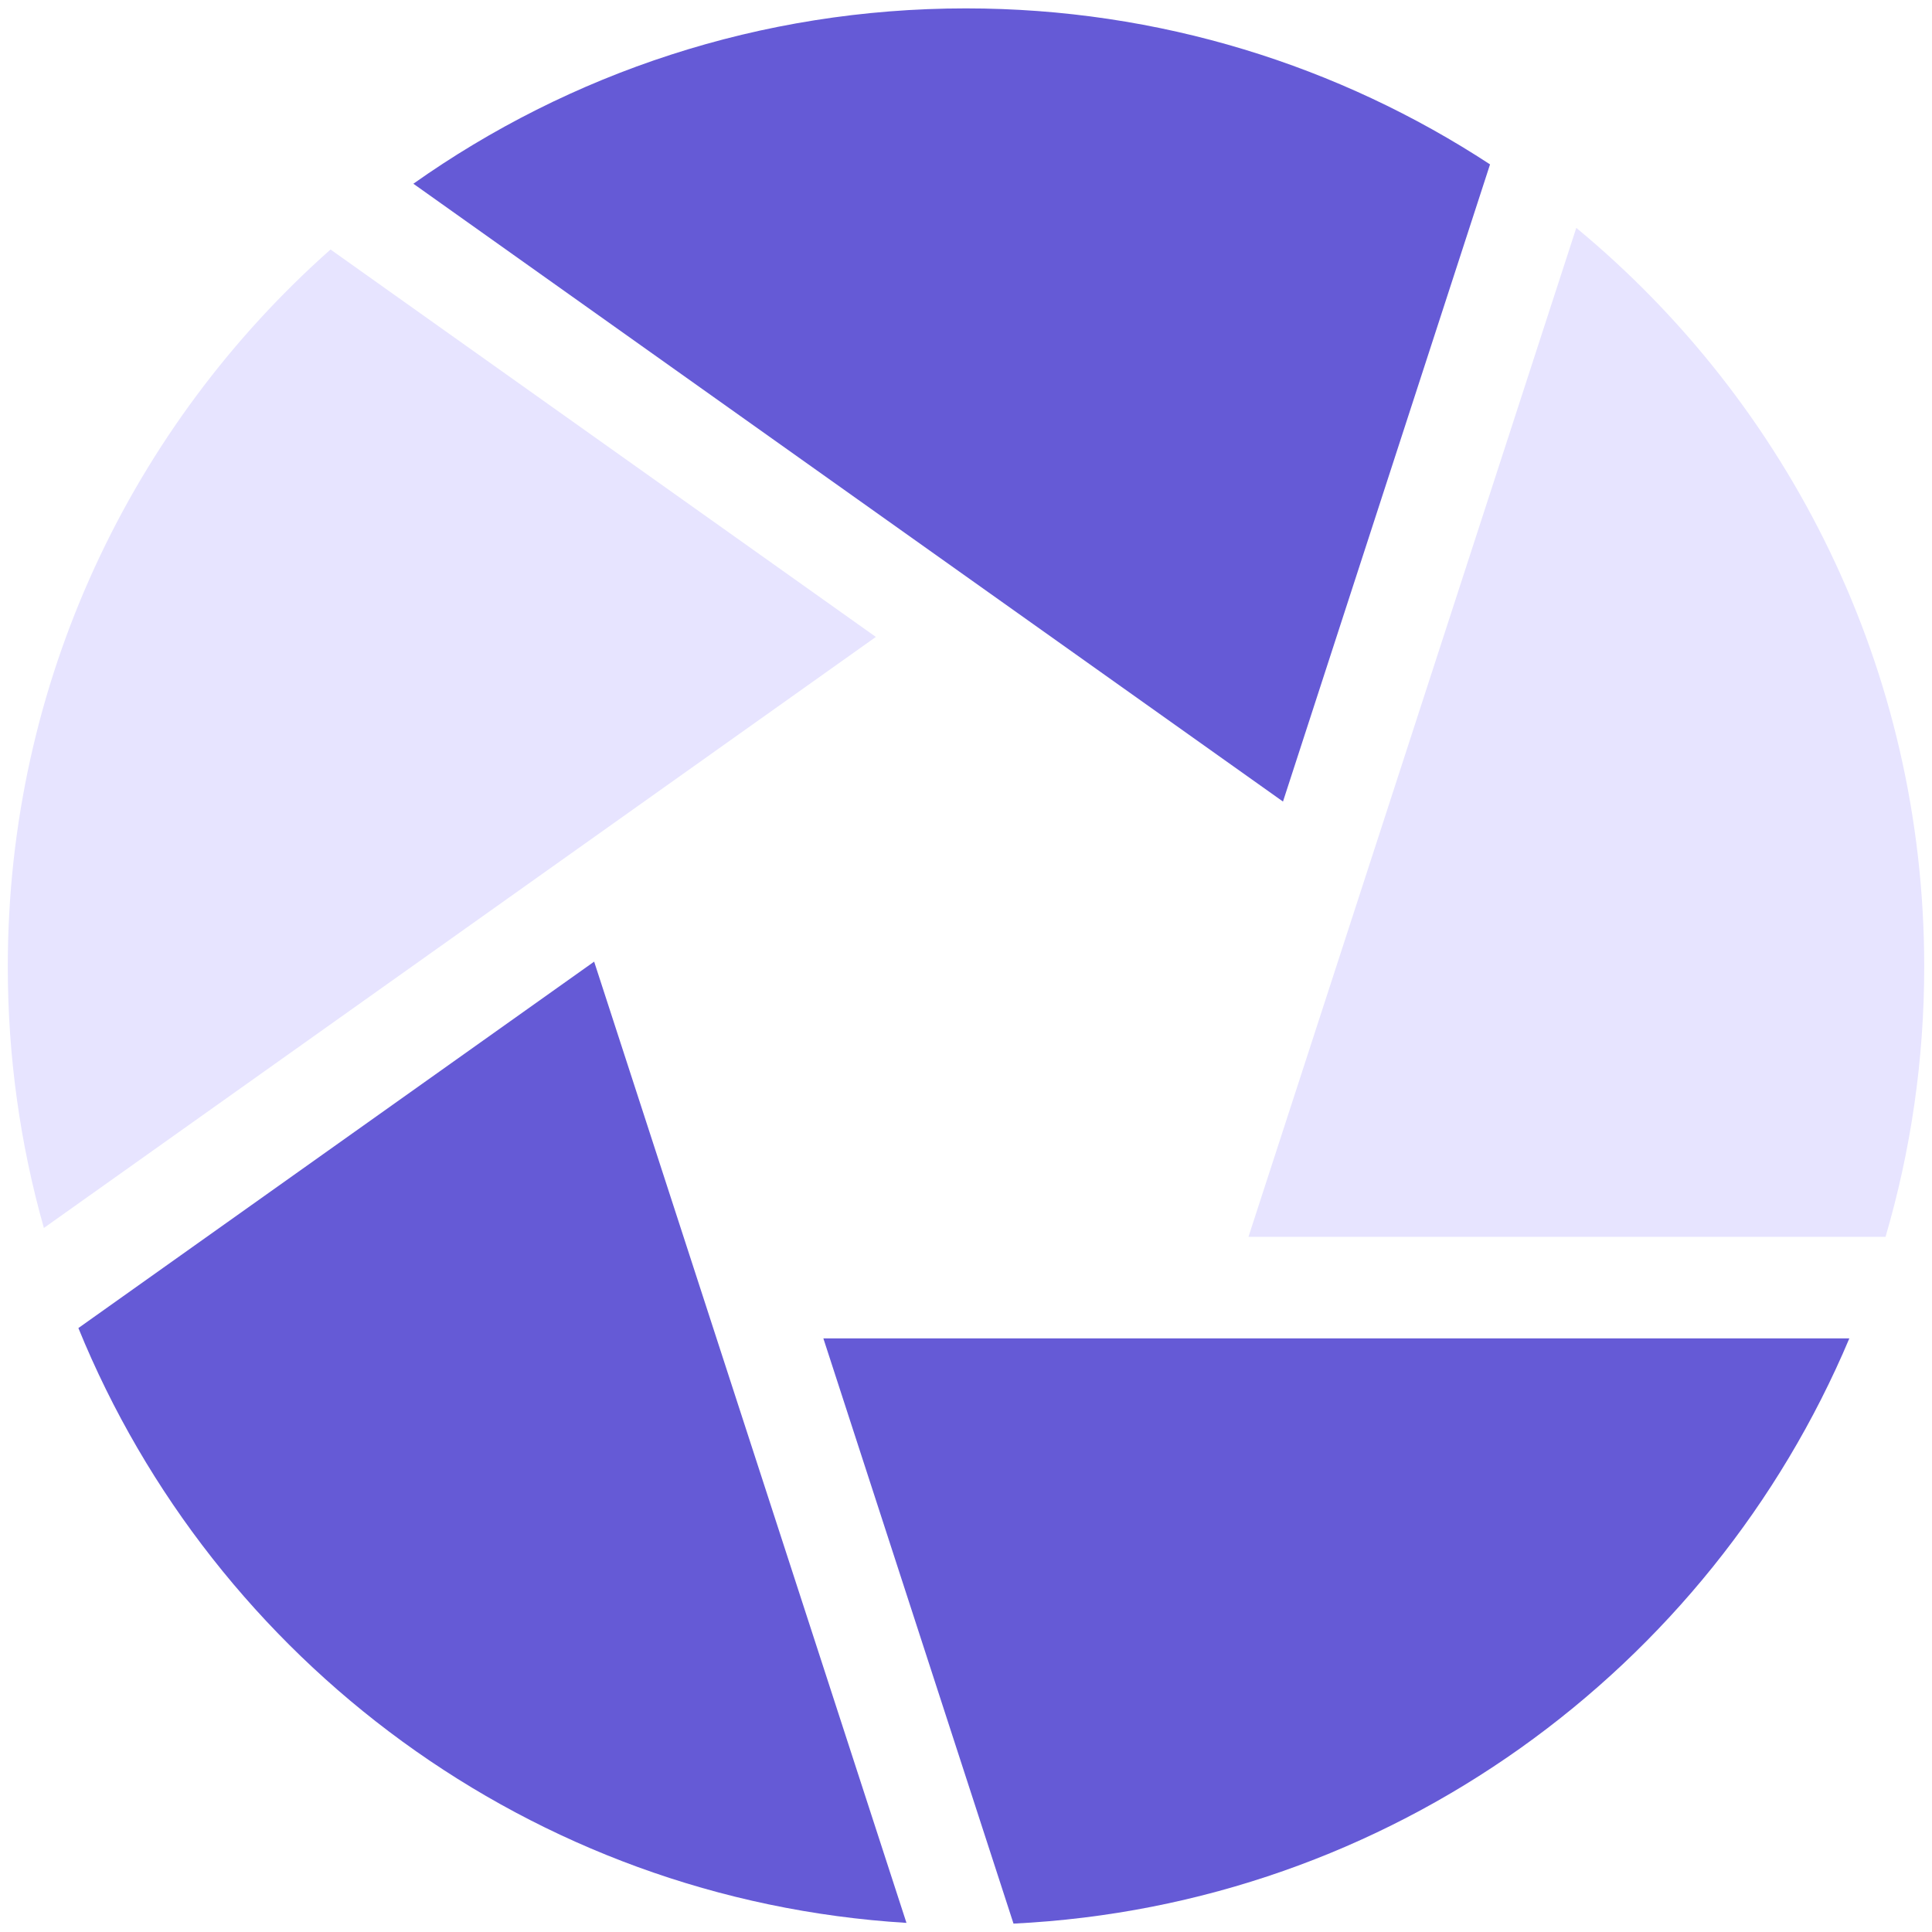
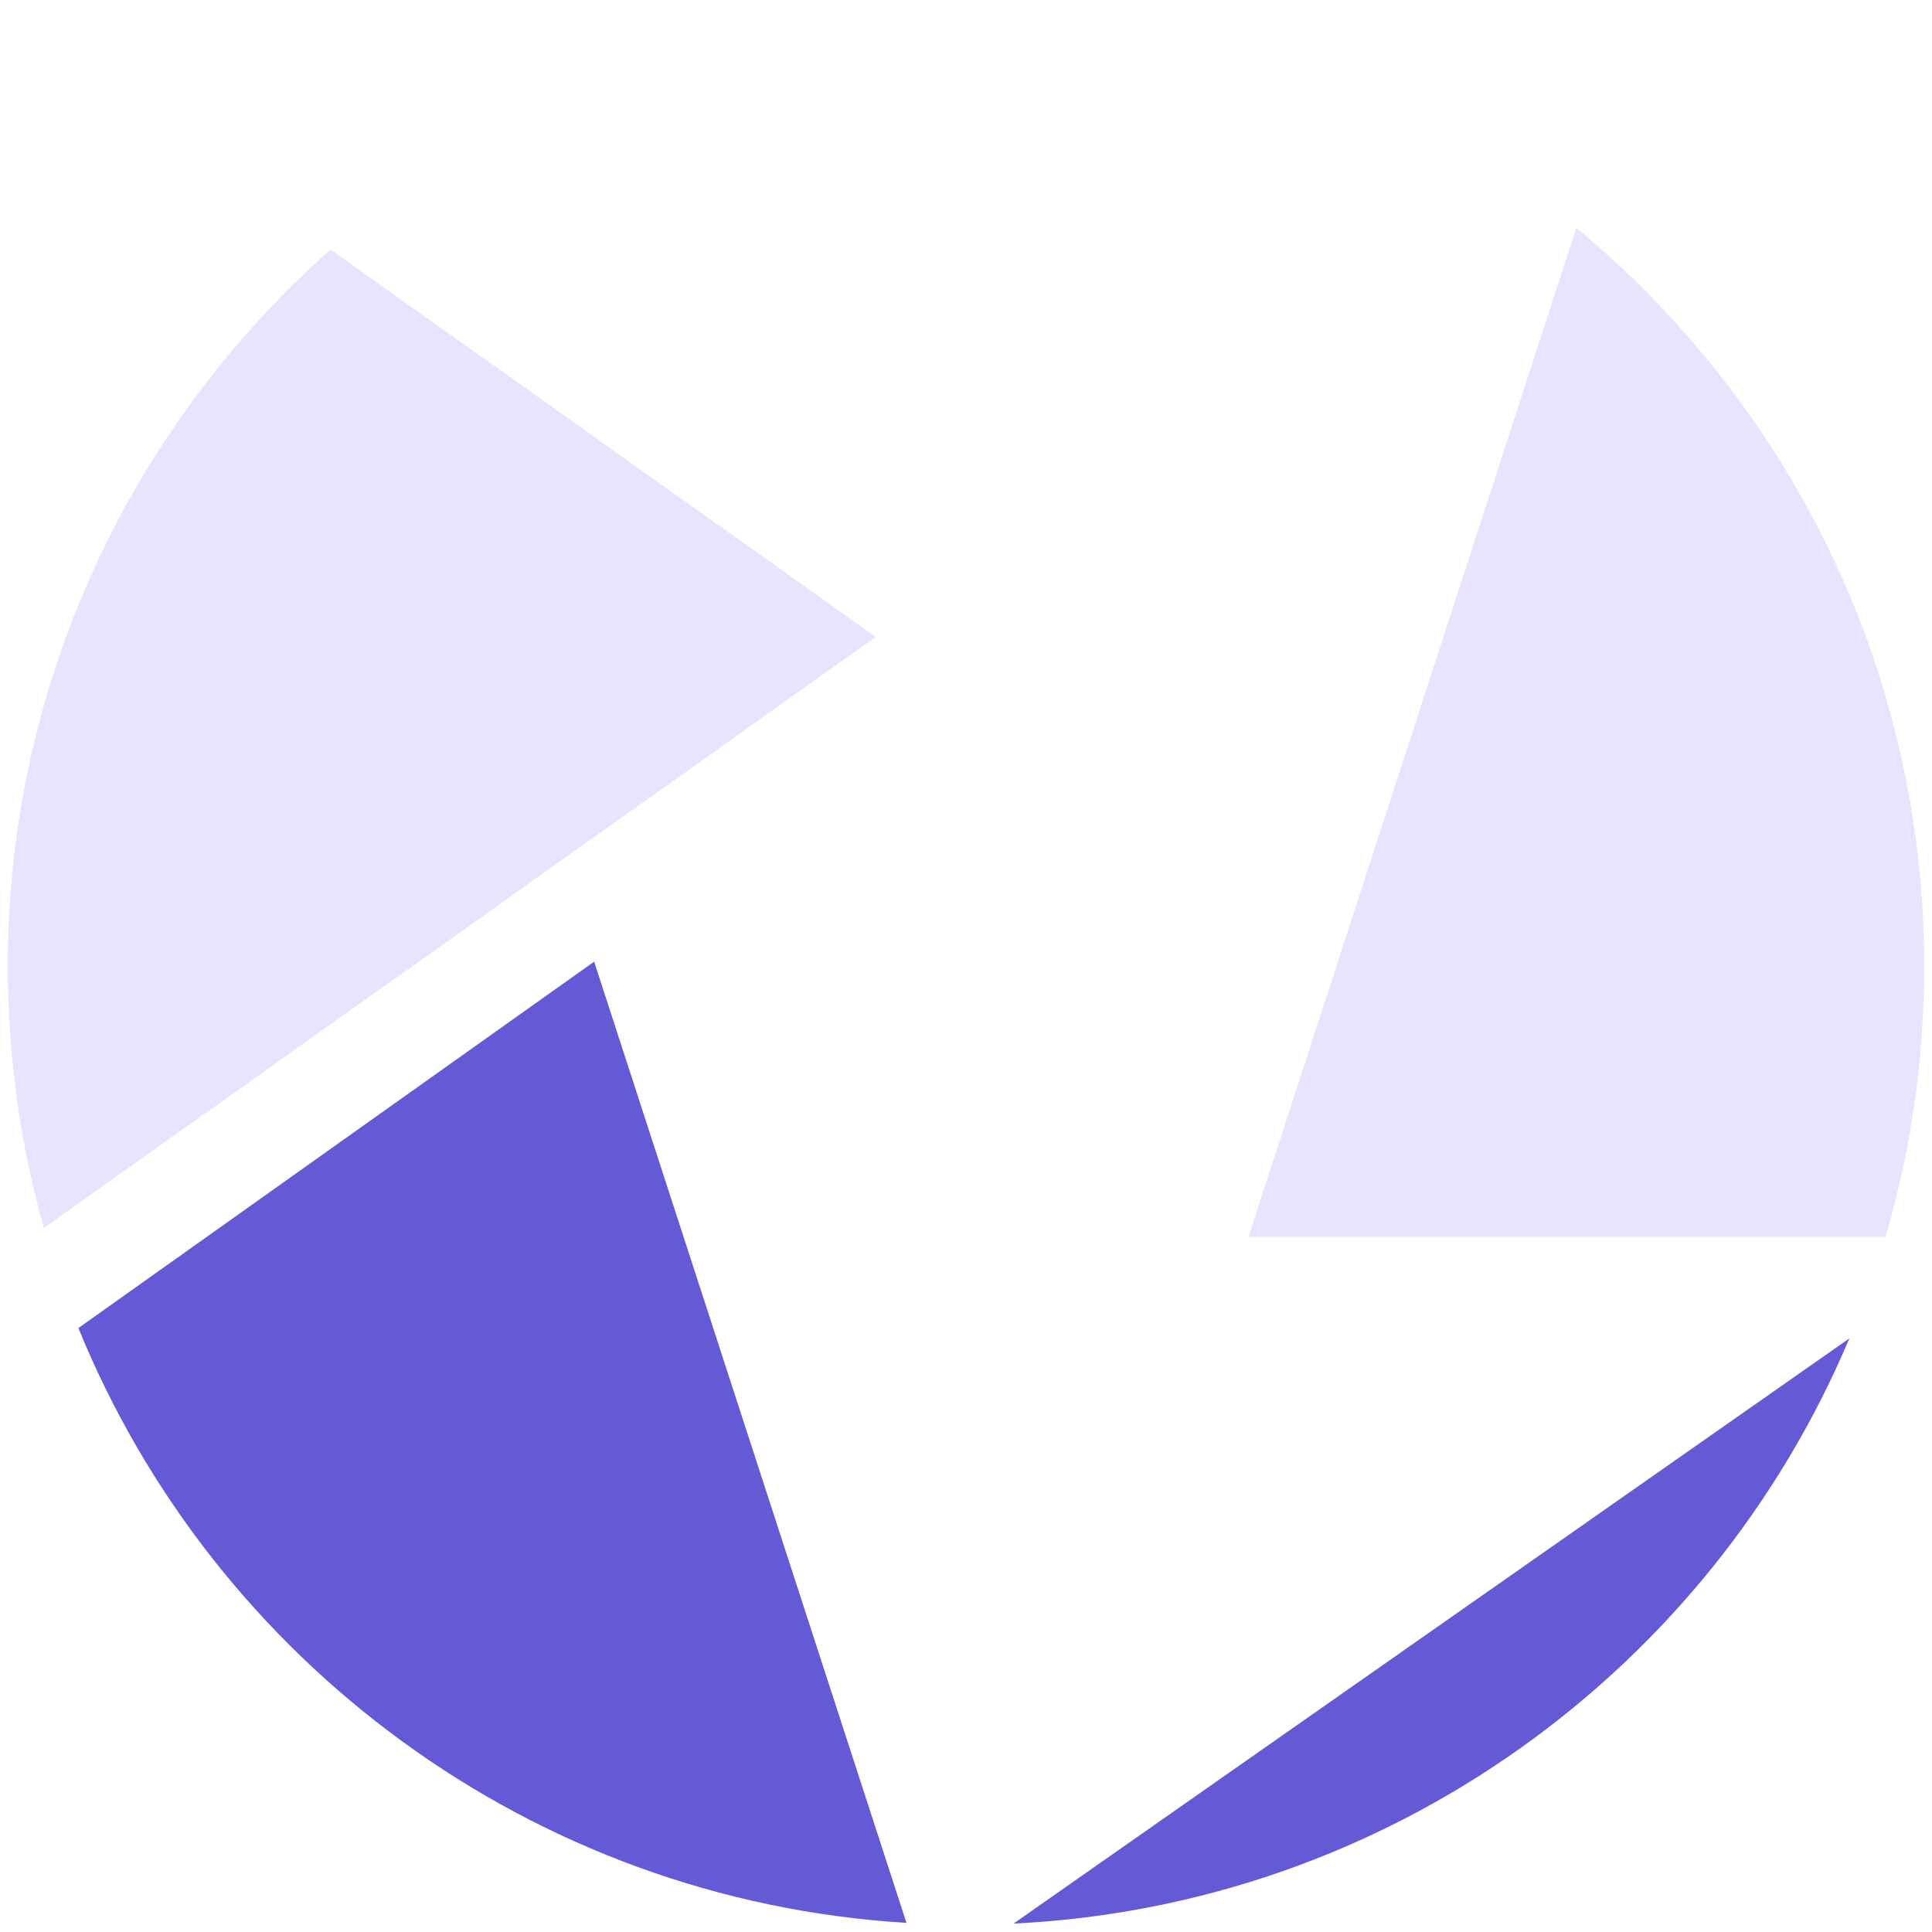
<svg xmlns="http://www.w3.org/2000/svg" width="70px" height="70px" viewBox="0 0 70 70" version="1.1">
  <title>exposure</title>
  <g id="页面-1" stroke="none" stroke-width="1" fill="none" fill-rule="evenodd">
    <g id="产品" transform="translate(-1084, -1359)" fill-rule="nonzero">
      <g id="booking" transform="translate(0, 1100)">
        <g id="编组-14" transform="translate(360, 259)">
          <g id="编组-19备份-2" transform="translate(640, 0)">
            <g id="exposure" transform="translate(84, 0)">
              <rect id="矩形" fill="#000000" opacity="0" x="0" y="0" width="70" height="70" />
              <path d="M1.59,44.492 C0.738,41.482 0.282,38.305 0.282,35.022 C0.282,24.682 4.804,15.4 11.976,9.04 L31.734,23.077 L1.59,44.492 Z M57.112,8.256 C64.812,14.624 69.718,24.25 69.718,35.022 C69.718,38.422 69.227,41.708 68.316,44.813 L45.234,44.813 L57.112,8.256 Z" id="形状" fill="#E7E4FF" />
-               <path d="M67.005,48.493 C61.955,60.475 50.374,69.029 36.721,69.696 L29.832,48.493 L67.005,48.493 L67.005,48.493 Z" id="路径" fill="#655AD6" />
+               <path d="M67.005,48.493 C61.955,60.475 50.374,69.029 36.721,69.696 L67.005,48.493 L67.005,48.493 Z" id="路径" fill="#655AD6" />
              <path d="M32.843,69.67 C19.238,68.836 7.752,60.167 2.84,48.118 L21.527,34.842 L32.843,69.67 Z" id="路径" fill="#655AD6" />
-               <path d="M34.998,0.304 C42.007,0.304 48.53,2.384 53.987,5.956 L46.485,29.042 L14.977,6.657 C20.634,2.656 27.541,0.304 34.998,0.304 Z" id="路径" fill="#655AD6" />
            </g>
          </g>
        </g>
      </g>
    </g>
  </g>
</svg>